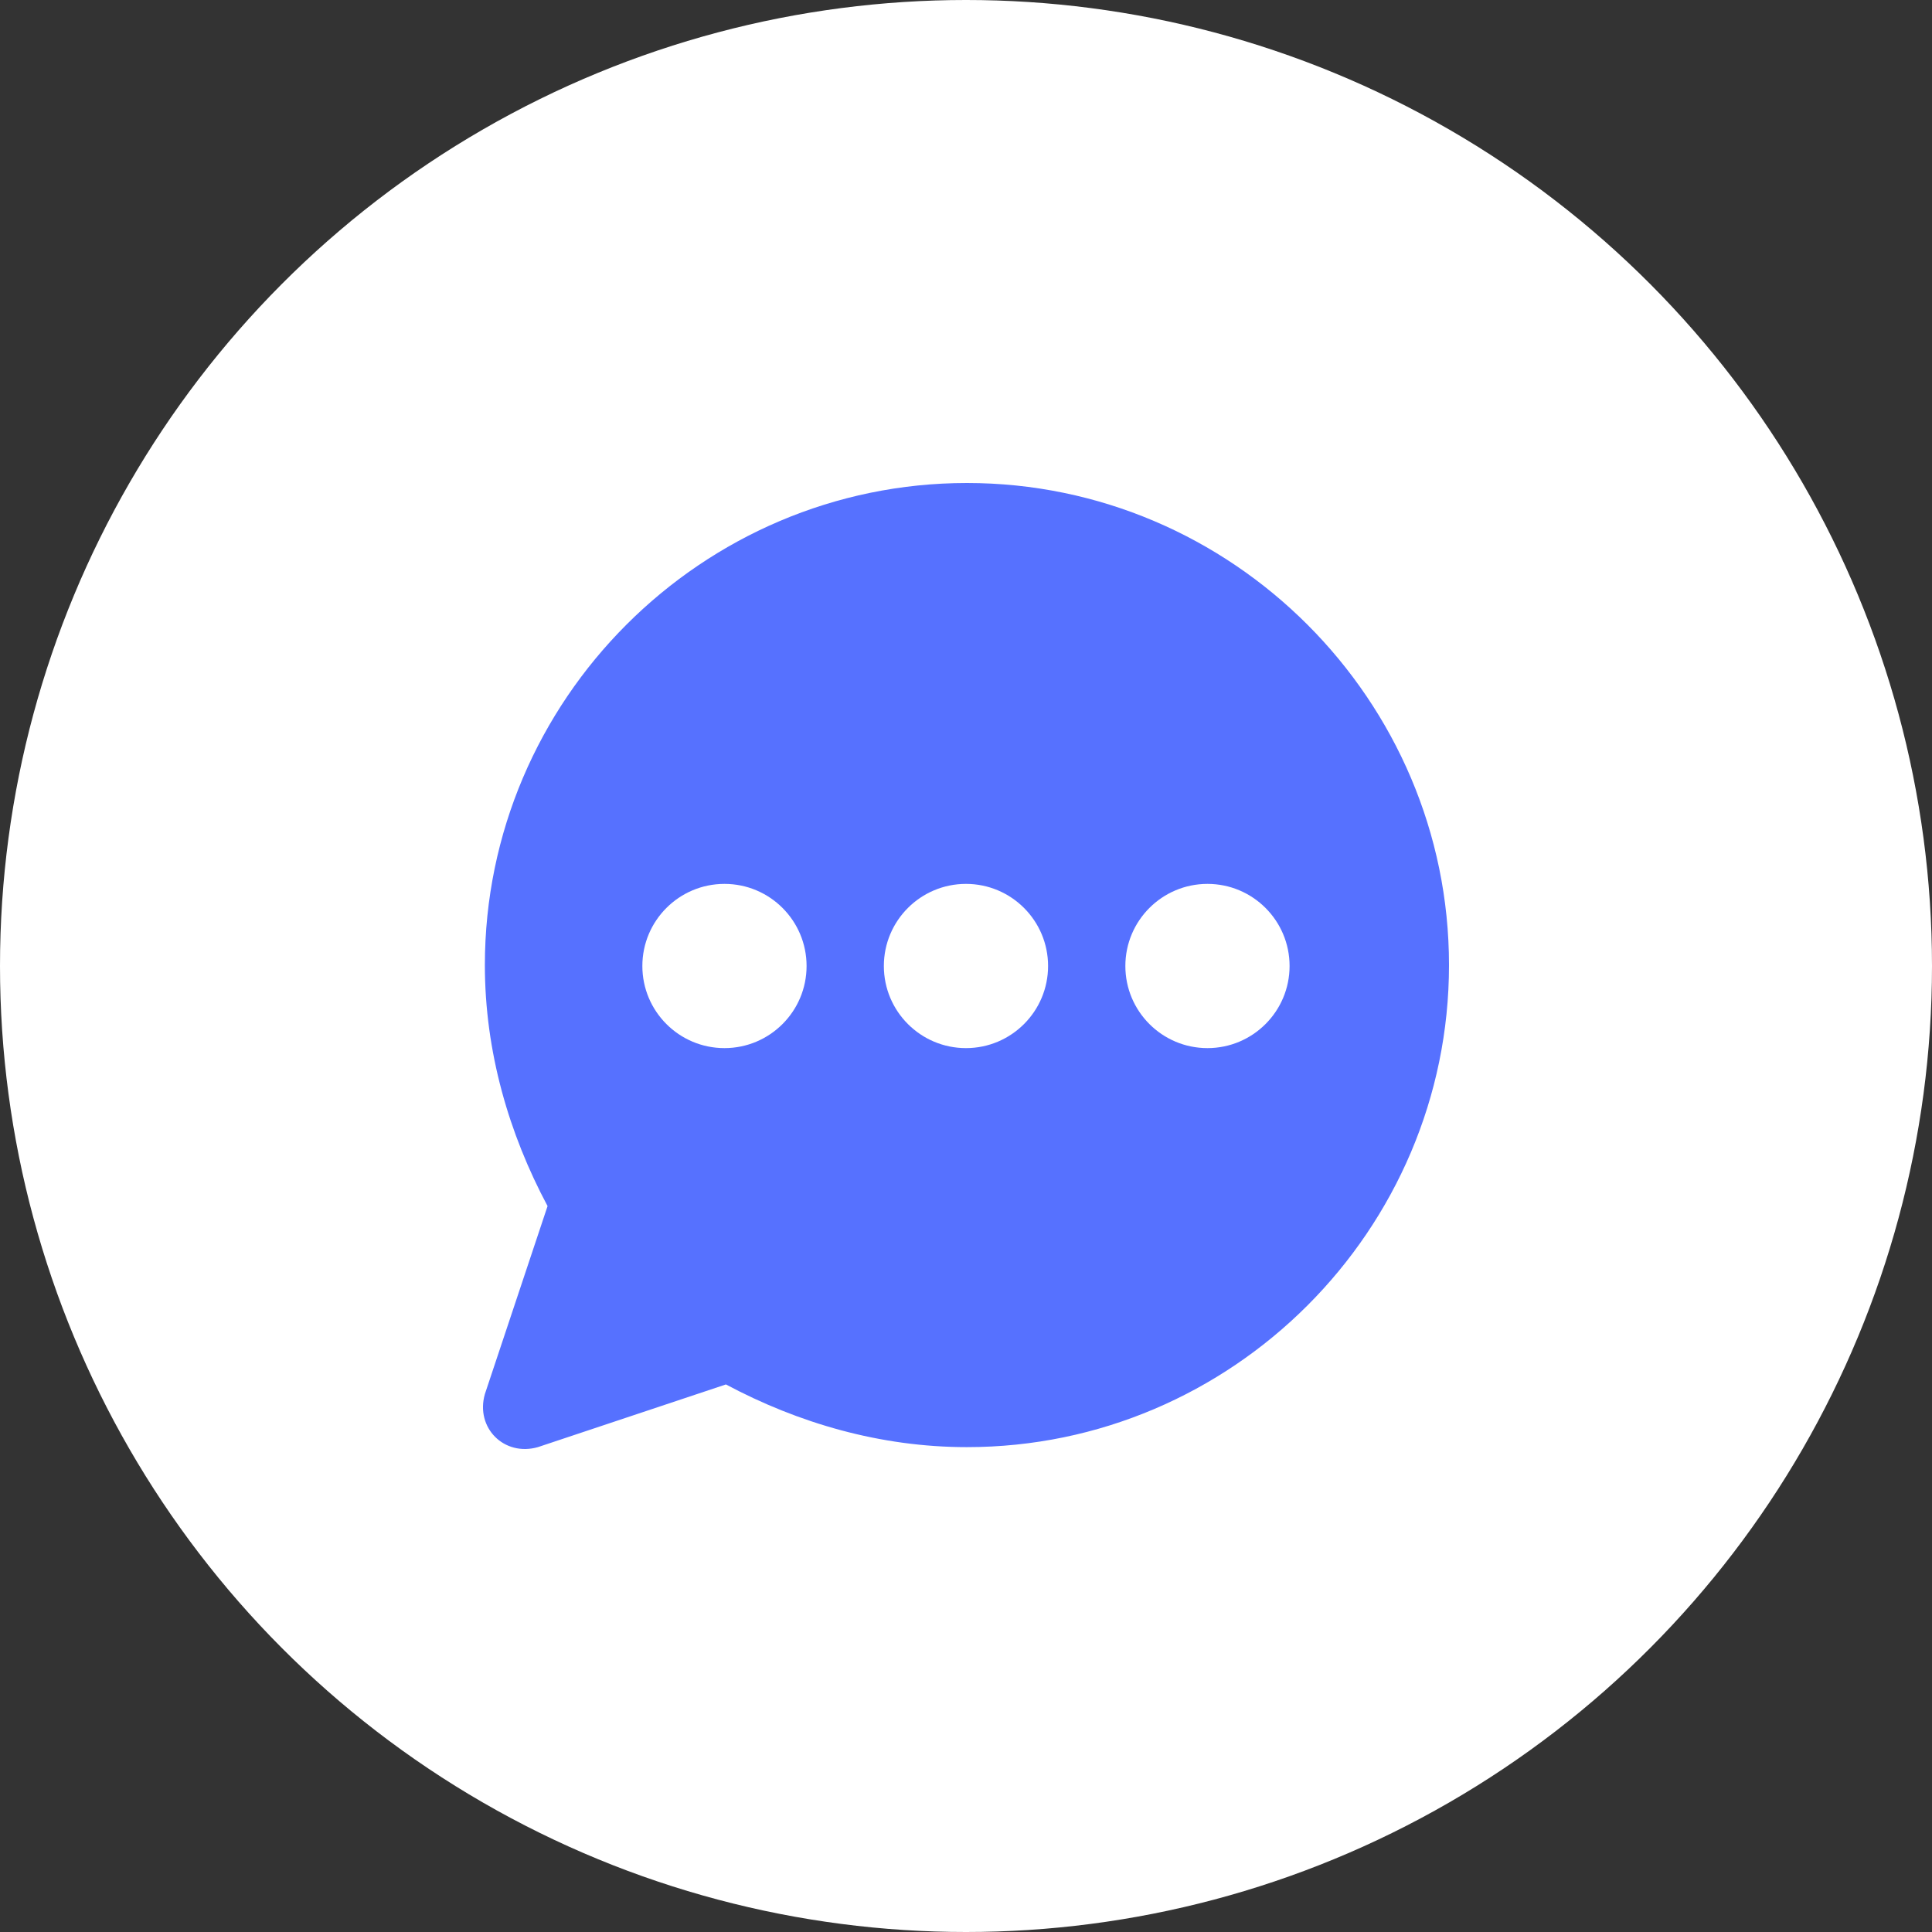
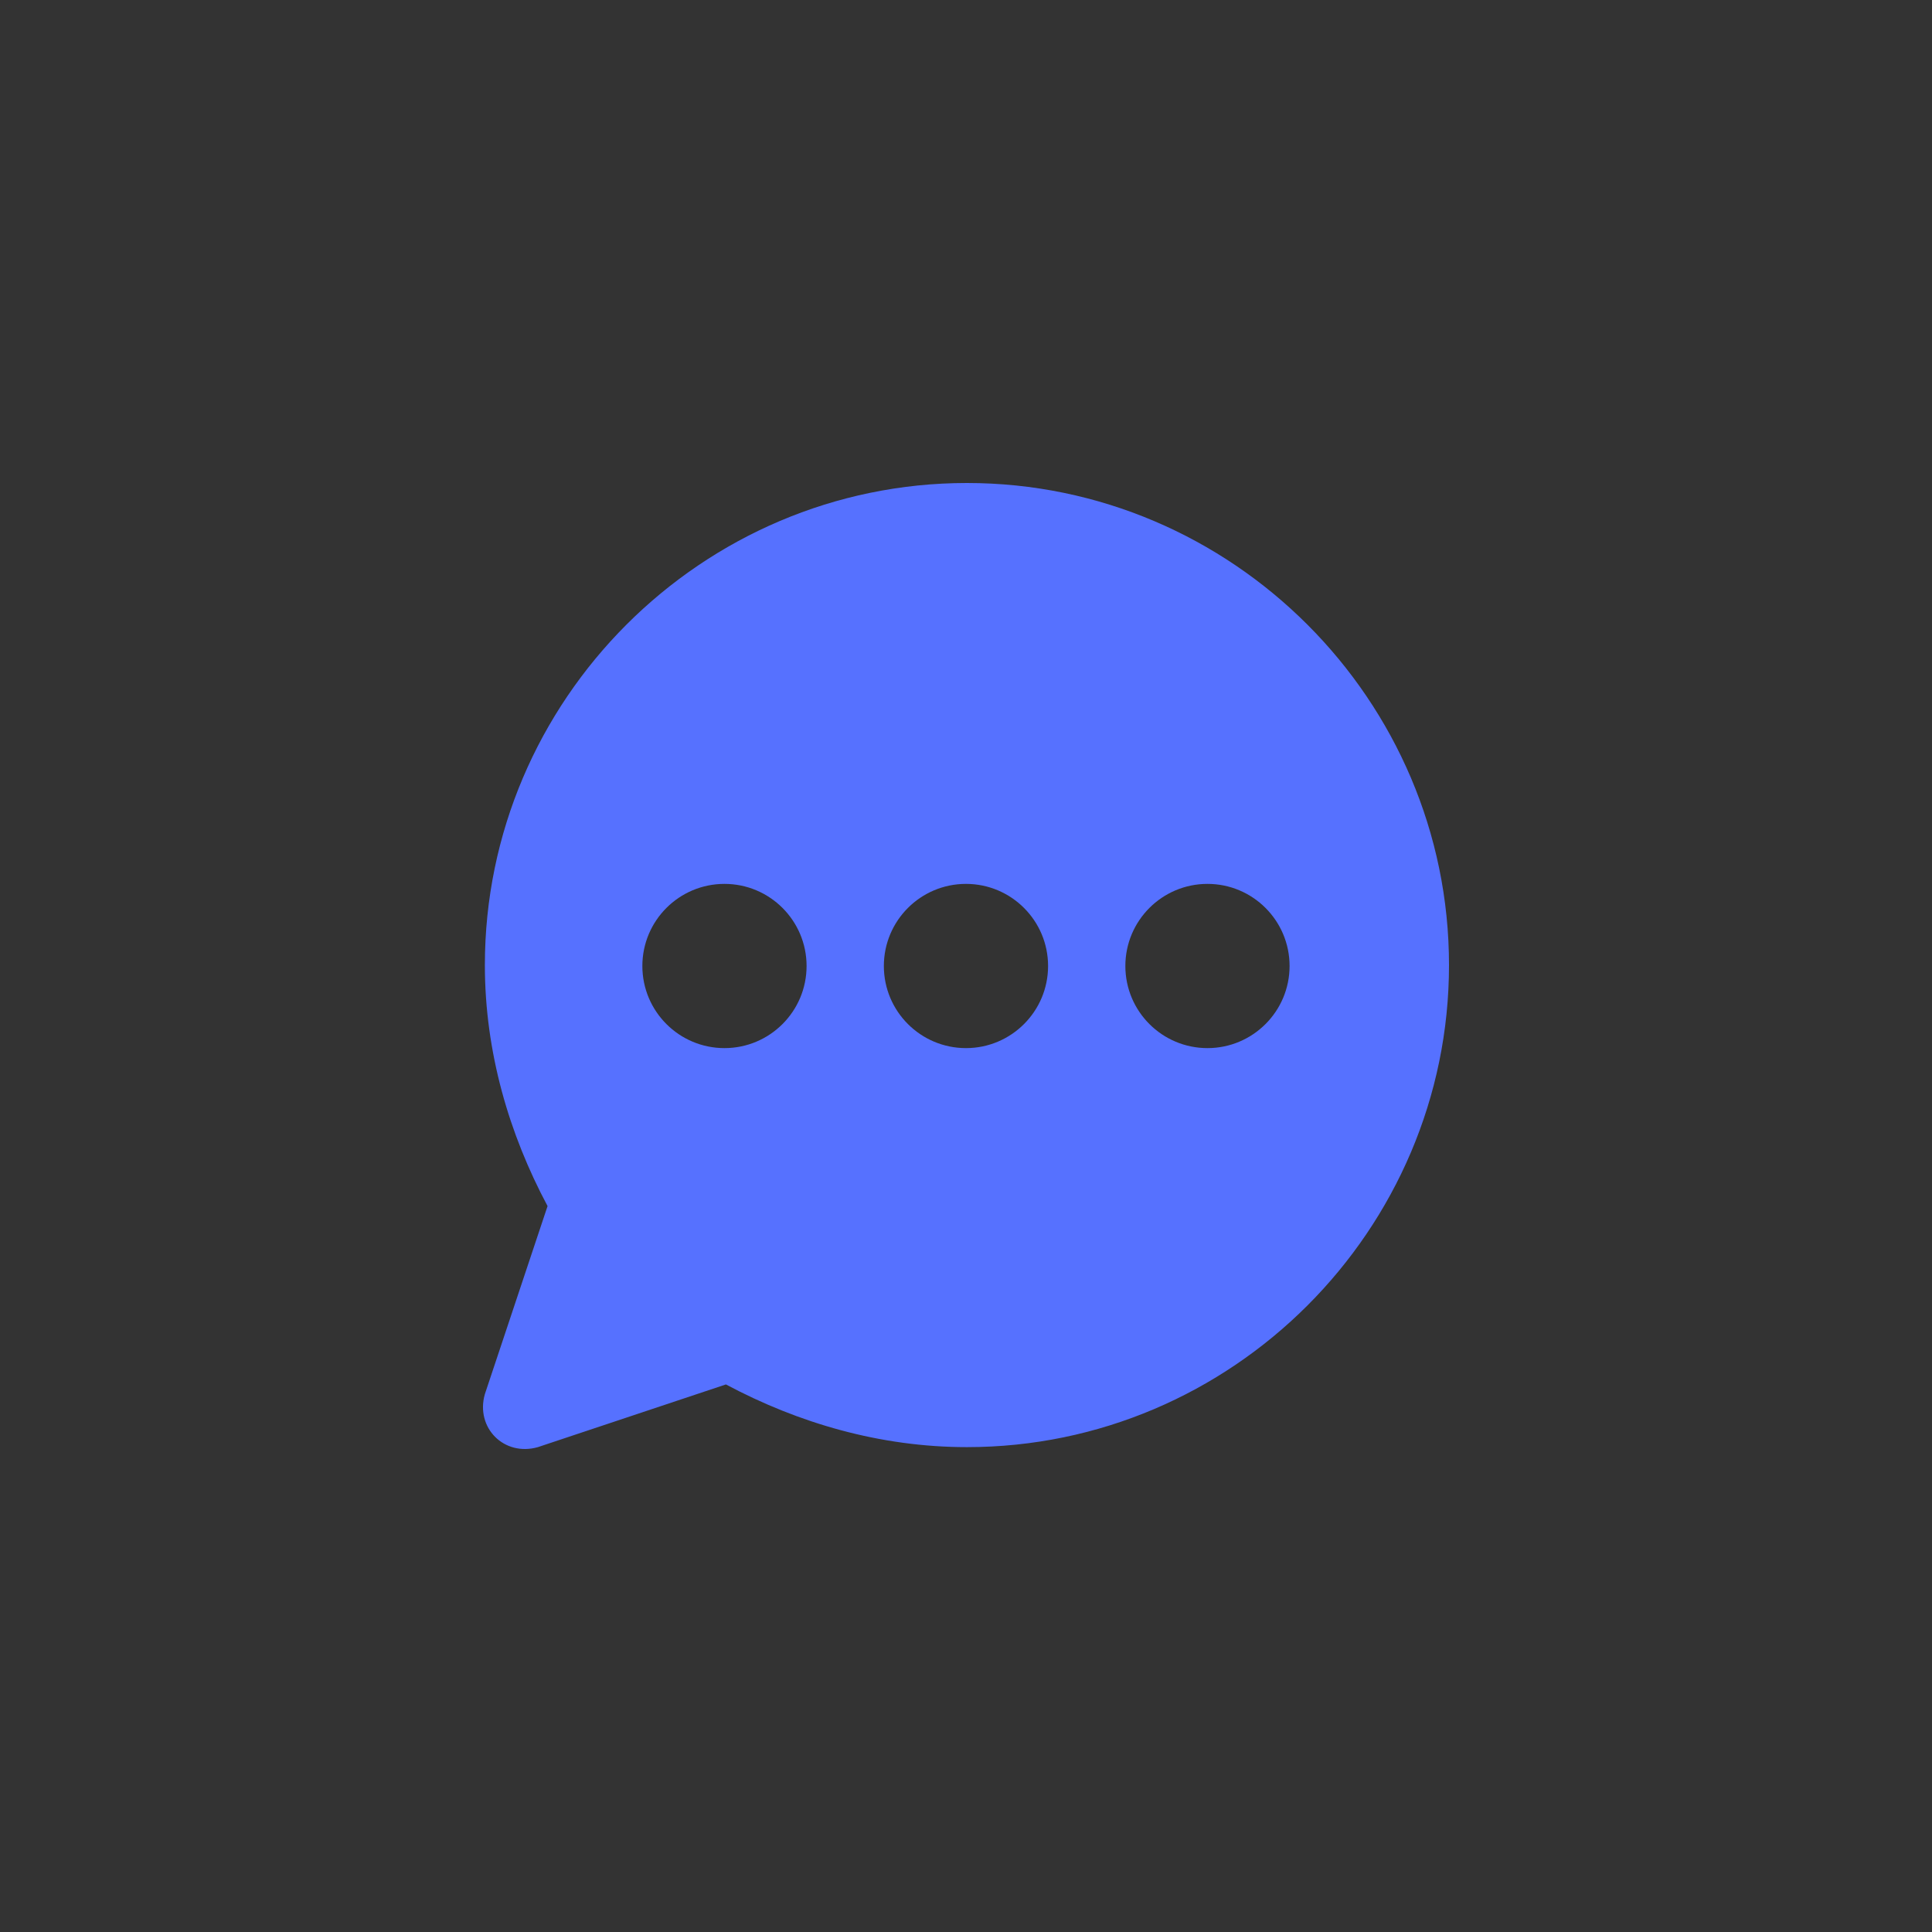
<svg xmlns="http://www.w3.org/2000/svg" width="60" height="60" viewBox="0 0 60 60" fill="none">
  <rect x="0" y="0" width="60" height="60" fill="#333333" stroke="none" />
-   <circle cx="30" cy="30" r="30" fill="white" />
  <path fill-rule="evenodd" clip-rule="evenodd" d="M30.029 44.942C38.263 44.942 45 38.205 45 29.971C45 21.737 38.263 15 30.029 15C21.795 15 15.058 21.737 15.058 29.971C15.058 32.666 15.807 35.211 17.005 37.456L15.058 43.295C14.759 44.343 15.657 45.241 16.705 44.942L22.544 42.995C24.789 44.193 27.334 44.942 30.029 44.942ZM32.549 30C32.549 31.408 31.407 32.55 29.999 32.55C28.591 32.55 27.449 31.408 27.449 30C27.449 28.592 28.591 27.45 29.999 27.45C31.407 27.45 32.549 28.592 32.549 30ZM22.499 32.55C23.907 32.55 25.049 31.408 25.049 30C25.049 28.592 23.907 27.45 22.499 27.45C21.091 27.45 19.949 28.592 19.949 30C19.949 31.408 21.091 32.55 22.499 32.55ZM40.049 30C40.049 31.408 38.907 32.55 37.499 32.55C36.091 32.55 34.949 31.408 34.949 30C34.949 28.592 36.091 27.45 37.499 27.45C38.907 27.45 40.049 28.592 40.049 30Z" fill="#5671FF" />
</svg>